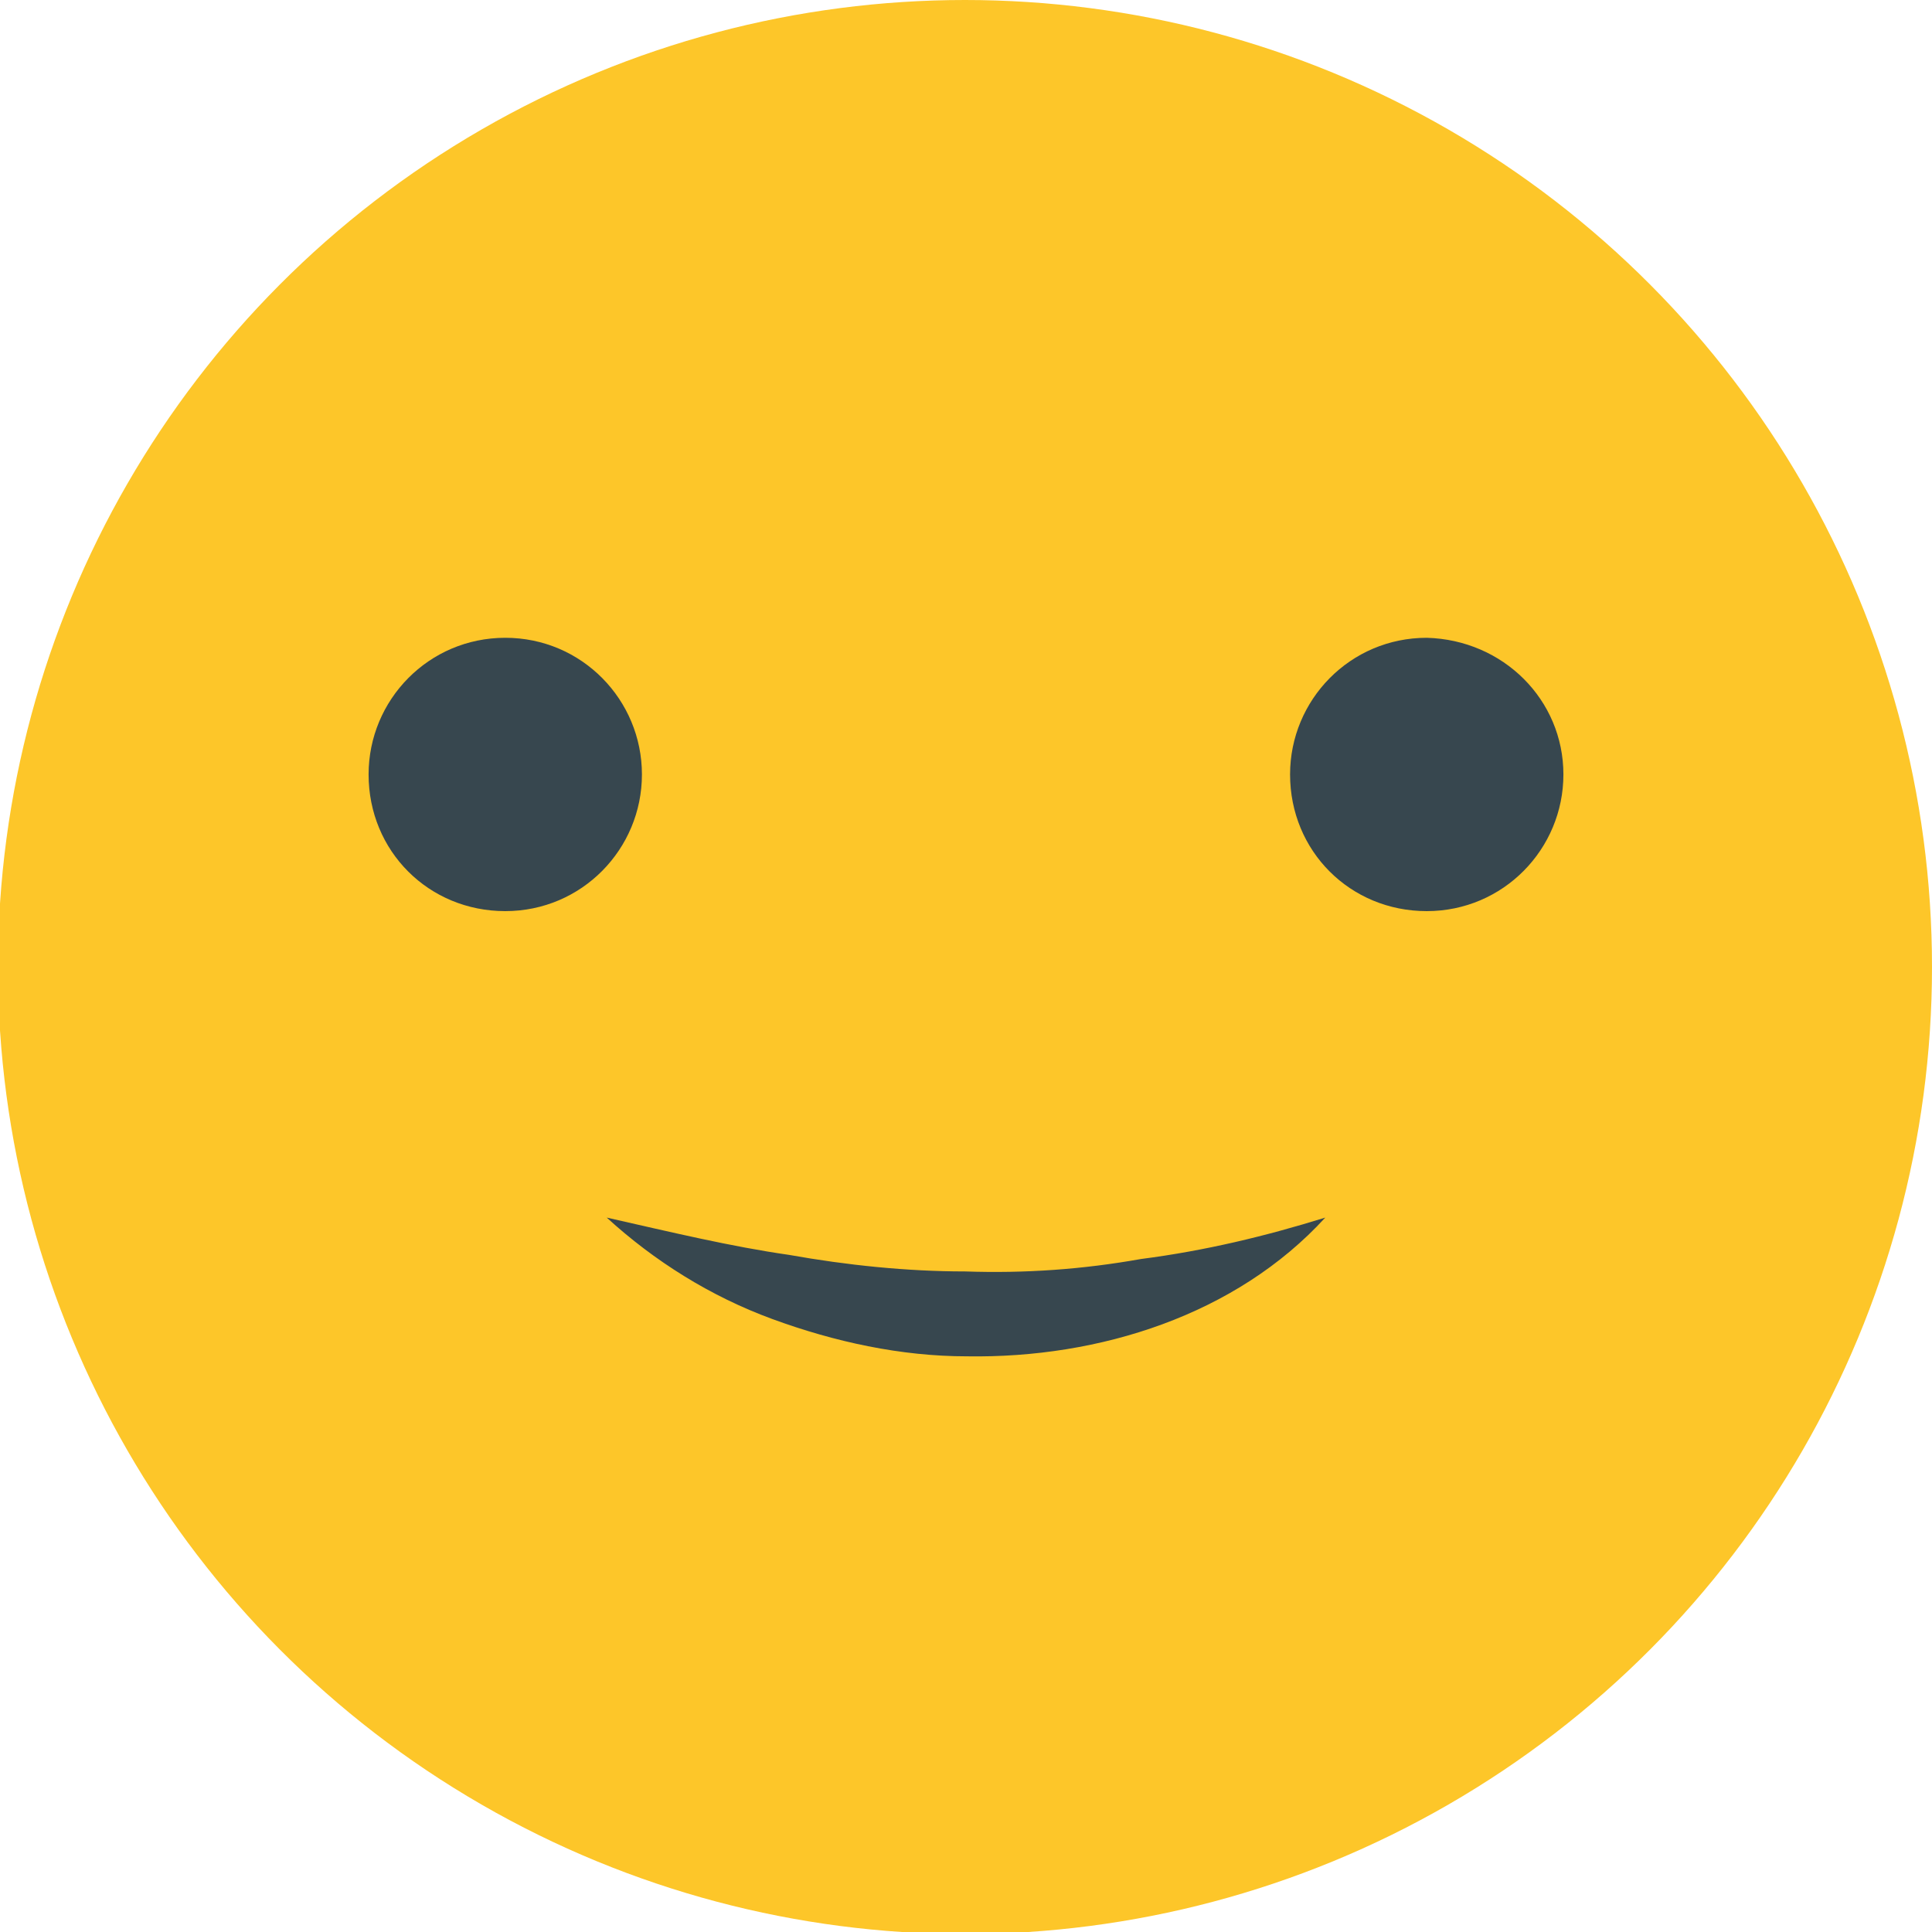
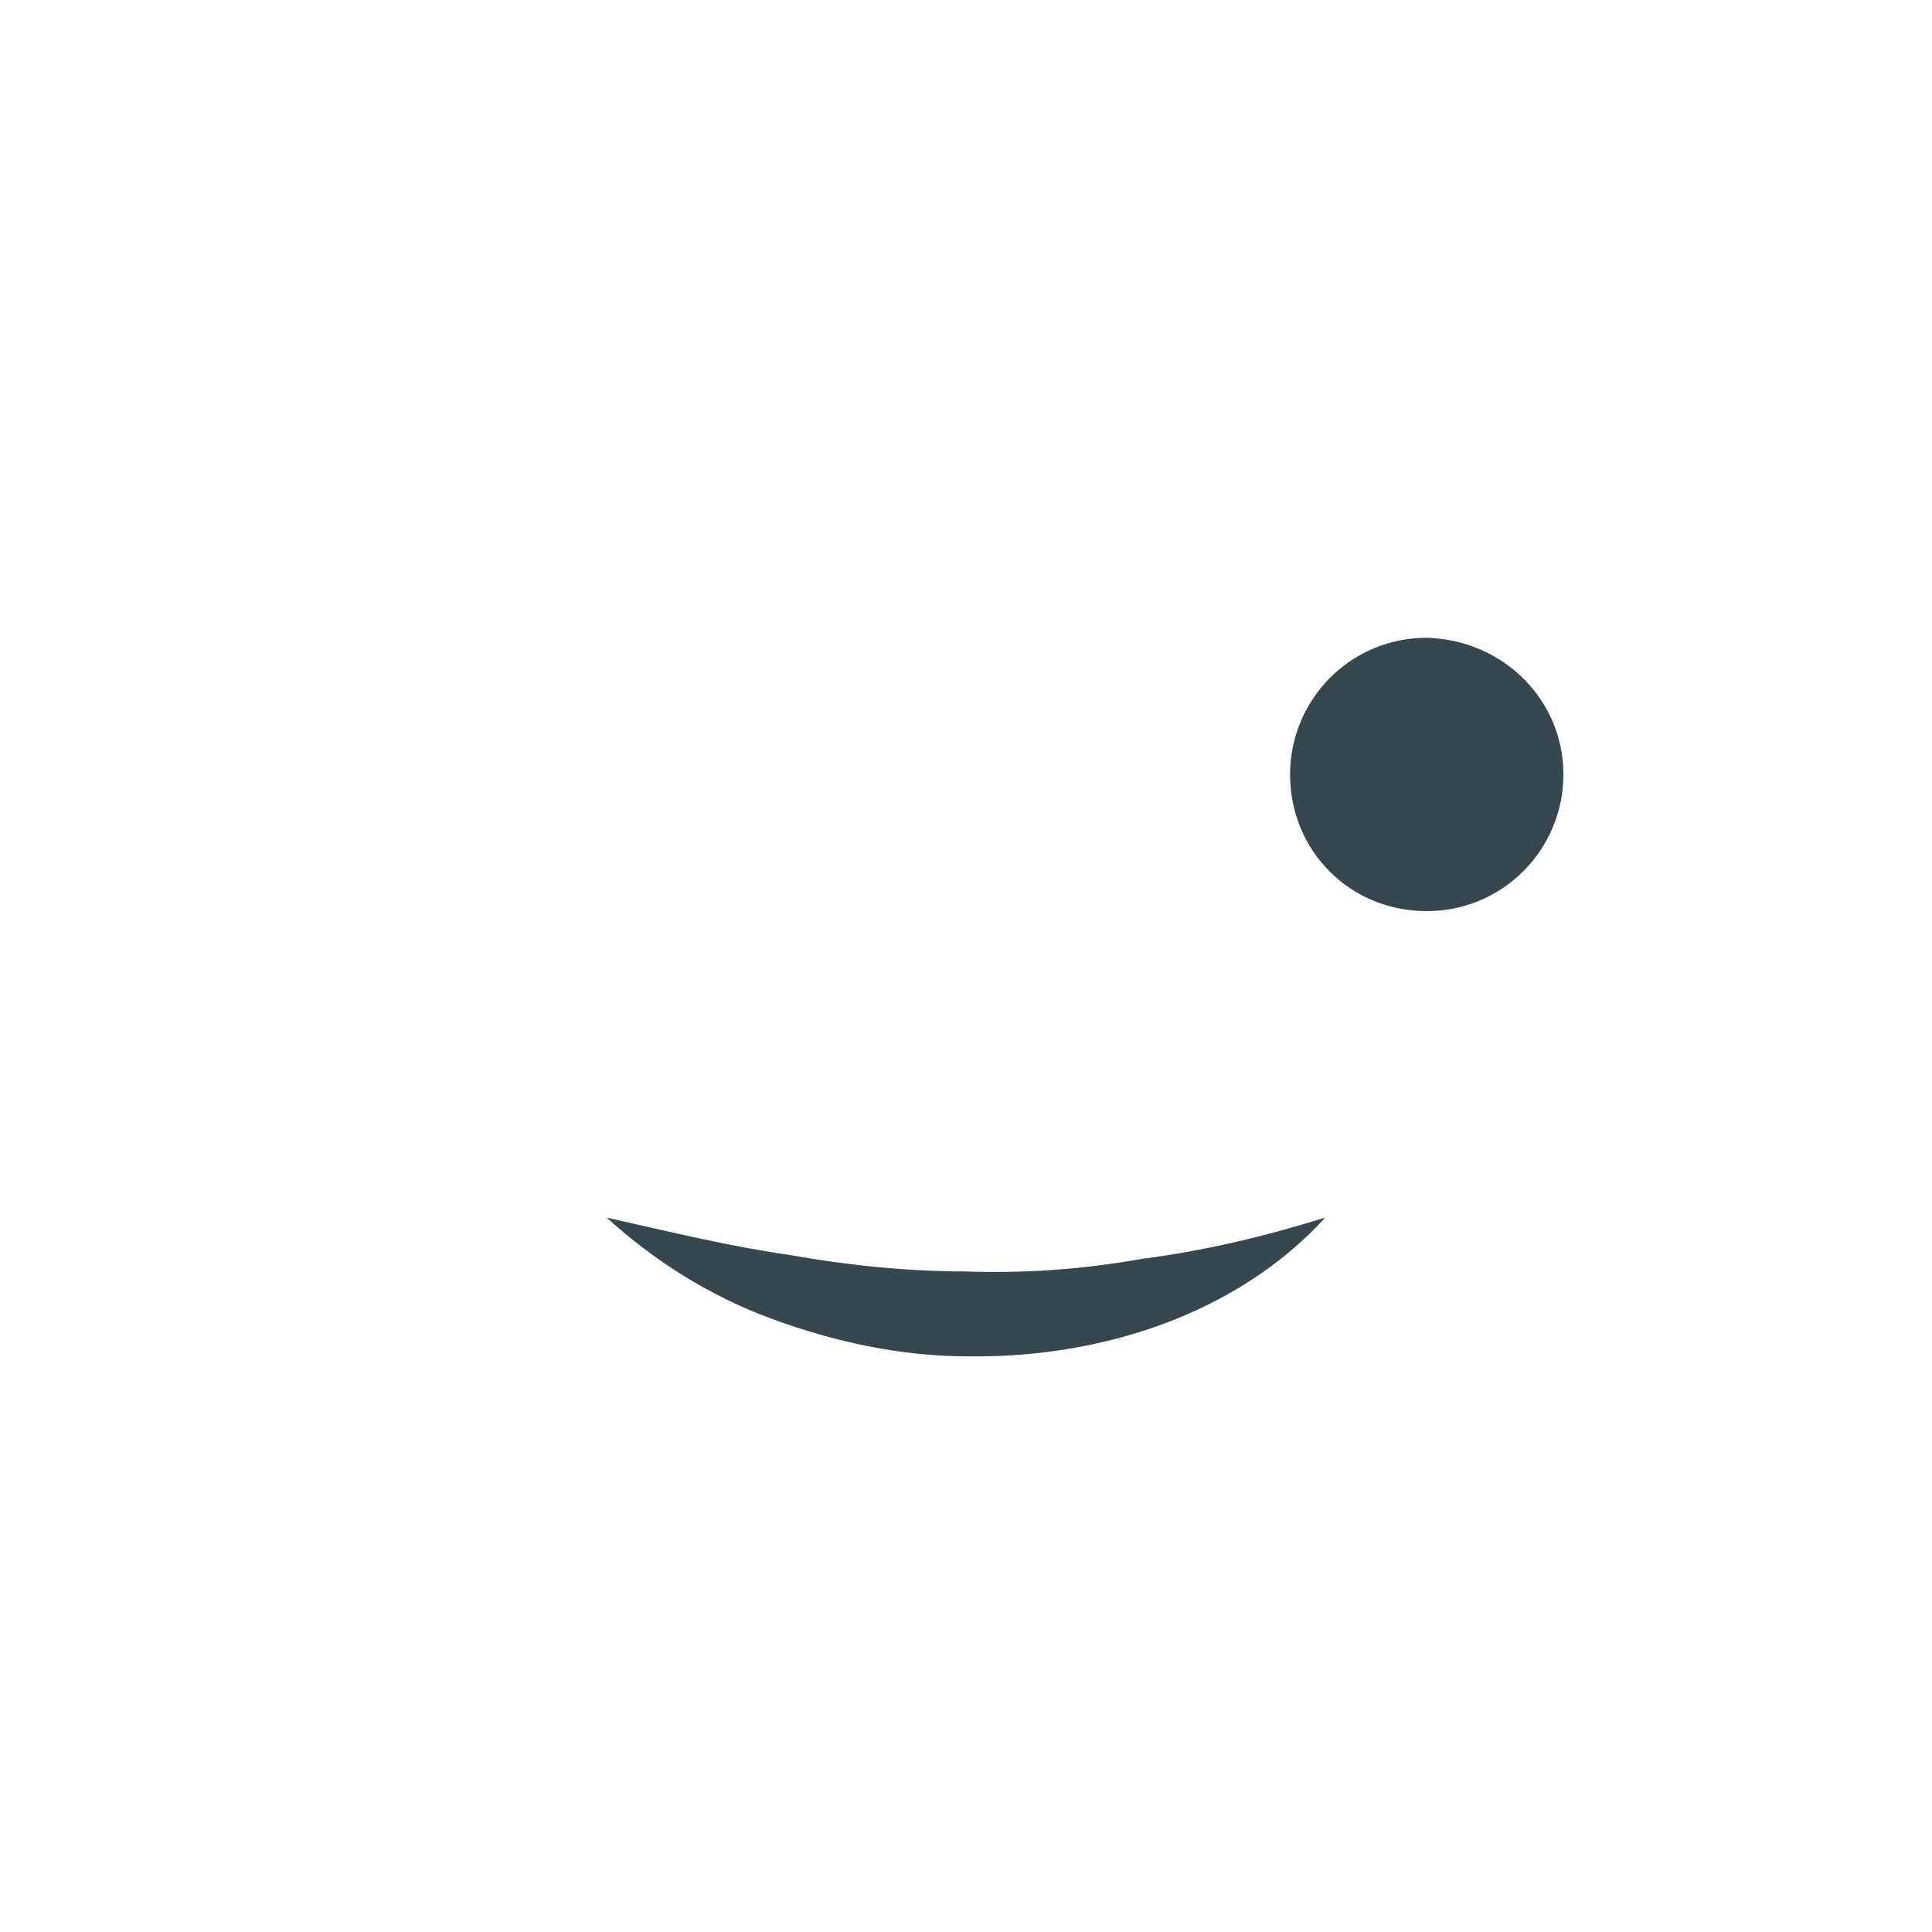
<svg xmlns="http://www.w3.org/2000/svg" version="1.1" id="Capa_1" x="0px" y="0px" viewBox="0 0 93.3 93.3" style="enable-background:new 0 0 93.3 93.3;" xml:space="preserve">
  <style type="text/css">
	.st0{fill:#FDC629;}
	.st1{fill:#37474F;}
</style>
  <title>icon-insatisfecho</title>
  <g id="Capa_2_1_">
    <g id="Capa_1-2">
-       <circle class="st0" cx="46.6" cy="46.7" r="46.7" />
      <path class="st1" d="M75.5,37.4c0,3.6-2.9,6.6-6.6,6.6s-6.6-2.9-6.6-6.6c0-3.6,2.9-6.6,6.6-6.6l0,0C72.6,30.9,75.5,33.8,75.5,37.4    z" />
-       <path class="st1" d="M31,37.4c0,3.6-2.9,6.6-6.6,6.6s-6.6-2.9-6.6-6.6c0-3.6,2.9-6.6,6.6-6.6l0,0C28.1,30.8,31,33.8,31,37.4z" />
      <path class="st1" d="M64,58.8c-4.3,4.7-10.9,6.8-17.3,6.7c-3.2,0-6.4-0.7-9.4-1.8c-3-1.1-5.7-2.8-8-4.9c3.1,0.7,6,1.4,8.8,1.8    c2.8,0.5,5.7,0.8,8.5,0.8c2.9,0.1,5.7-0.1,8.5-0.6C58.2,60.4,61.1,59.7,64,58.8z" />
    </g>
  </g>
</svg>